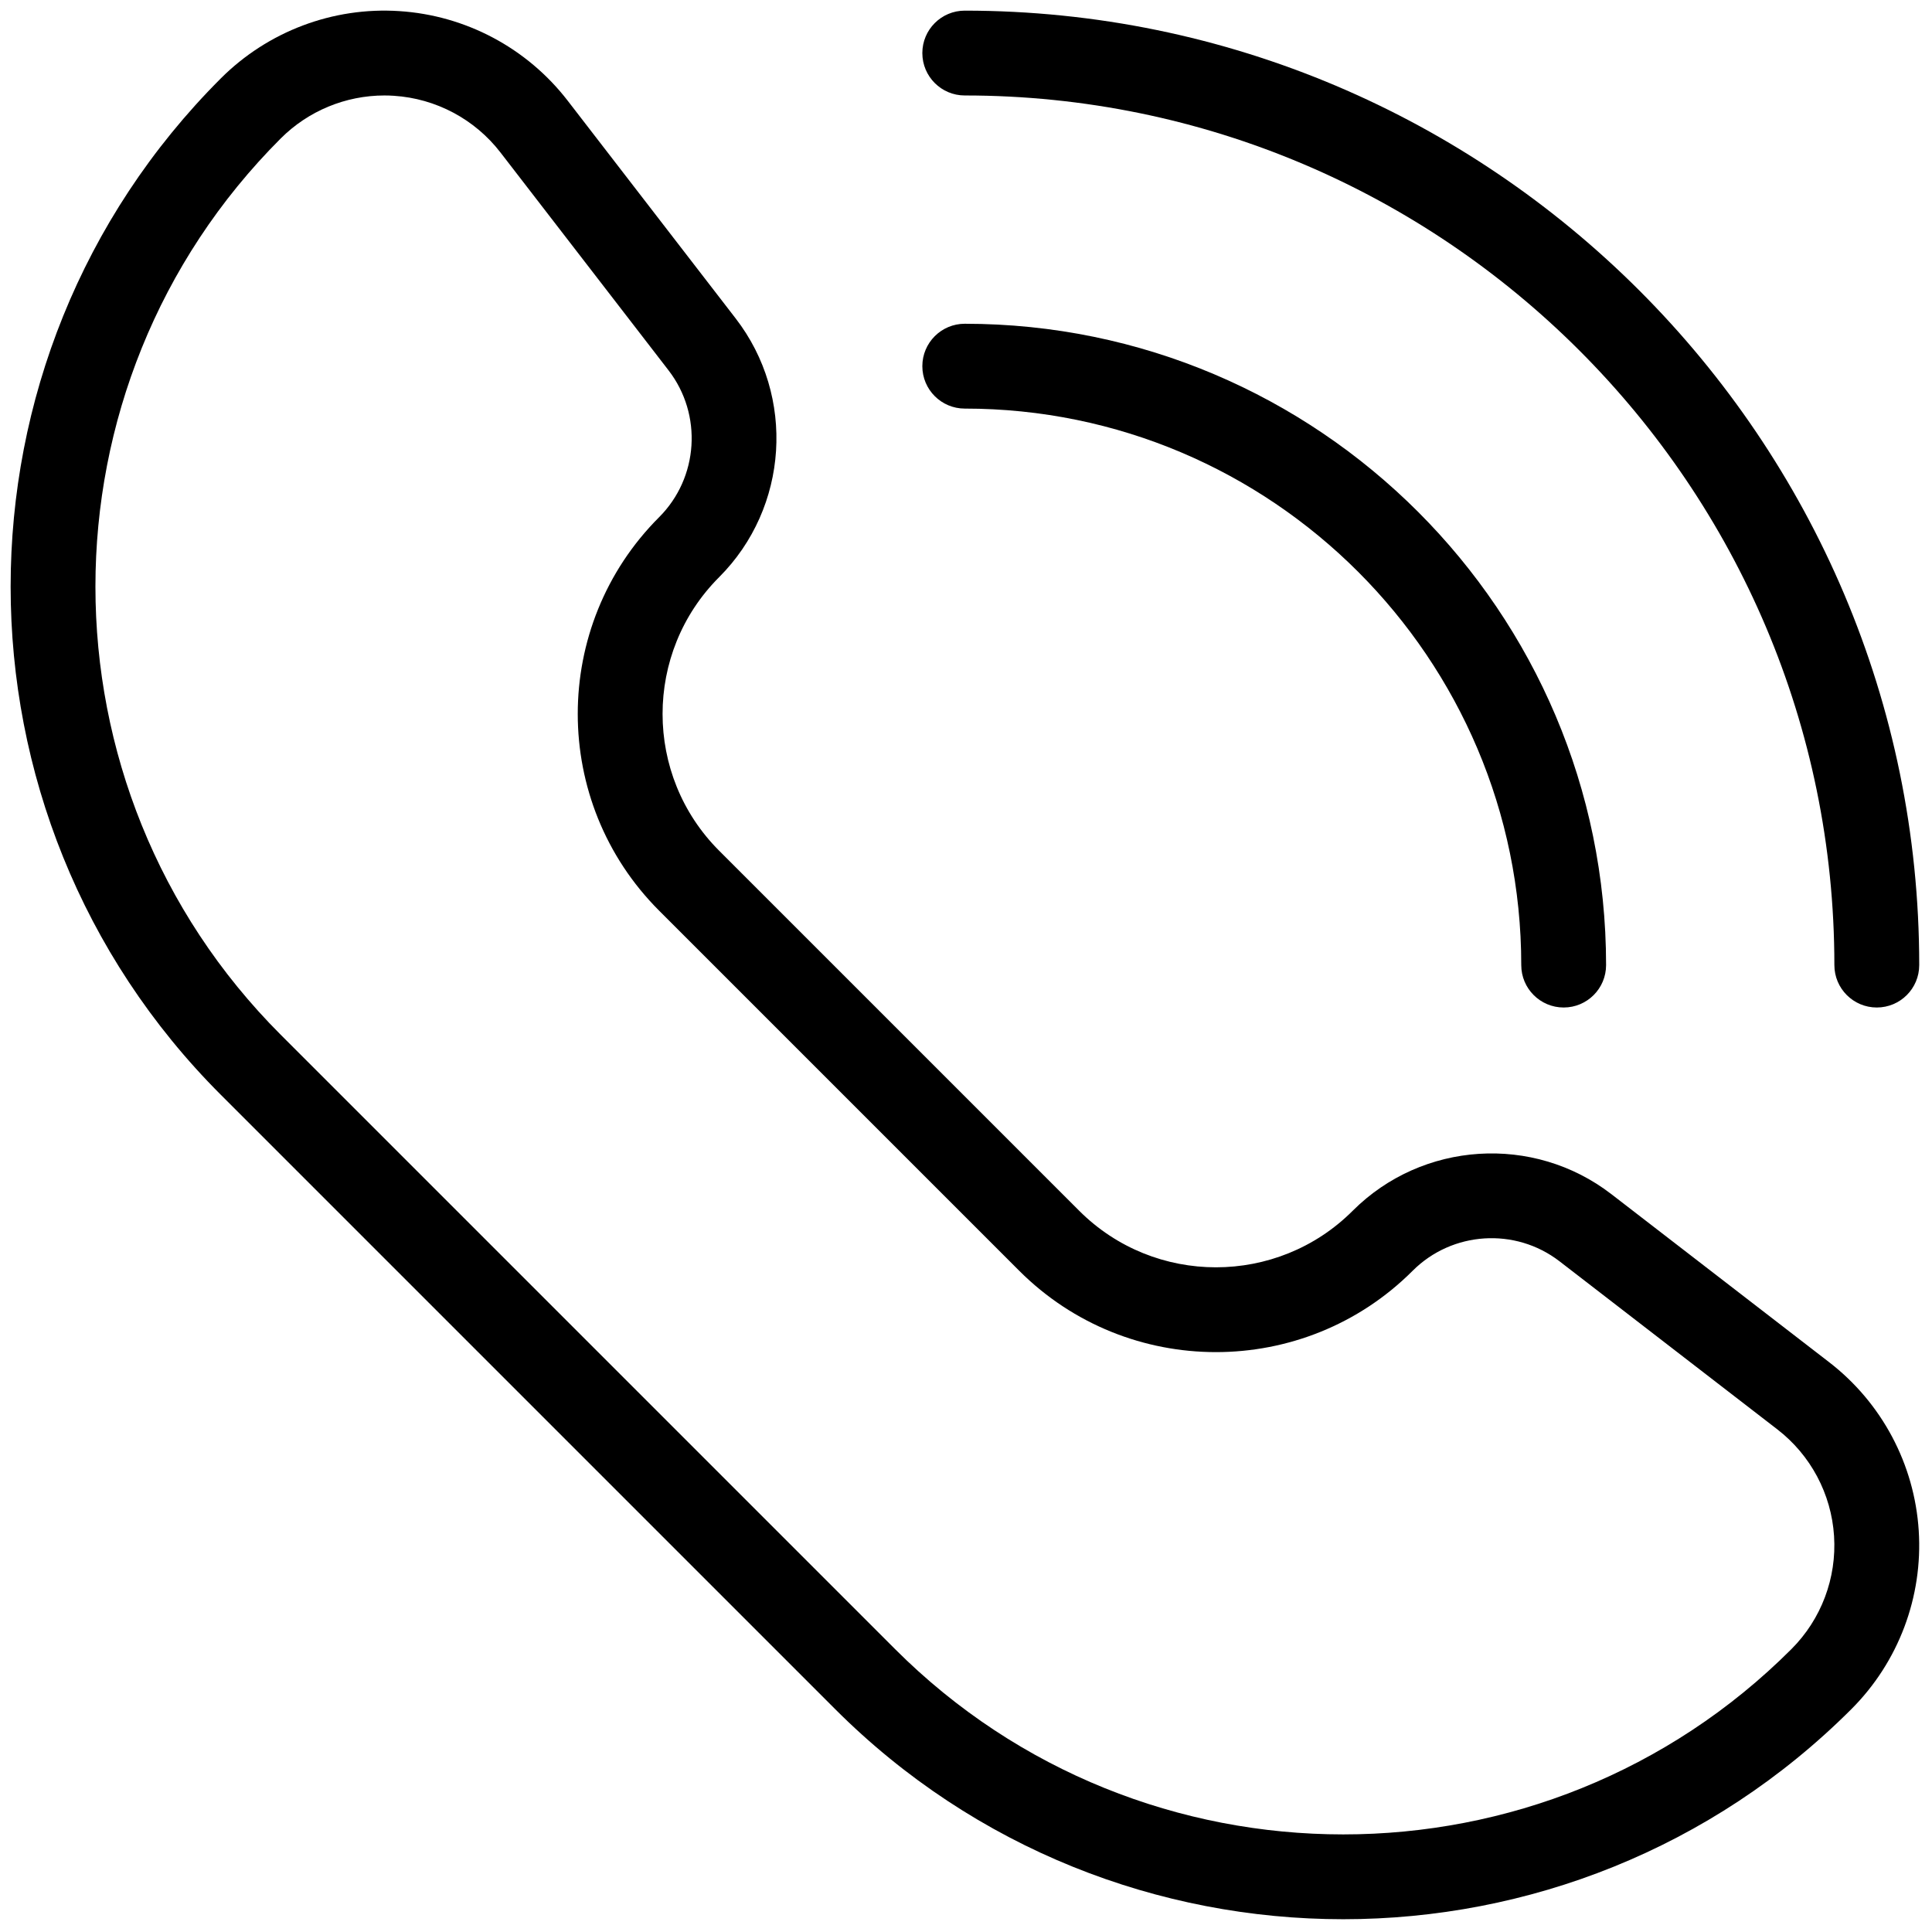
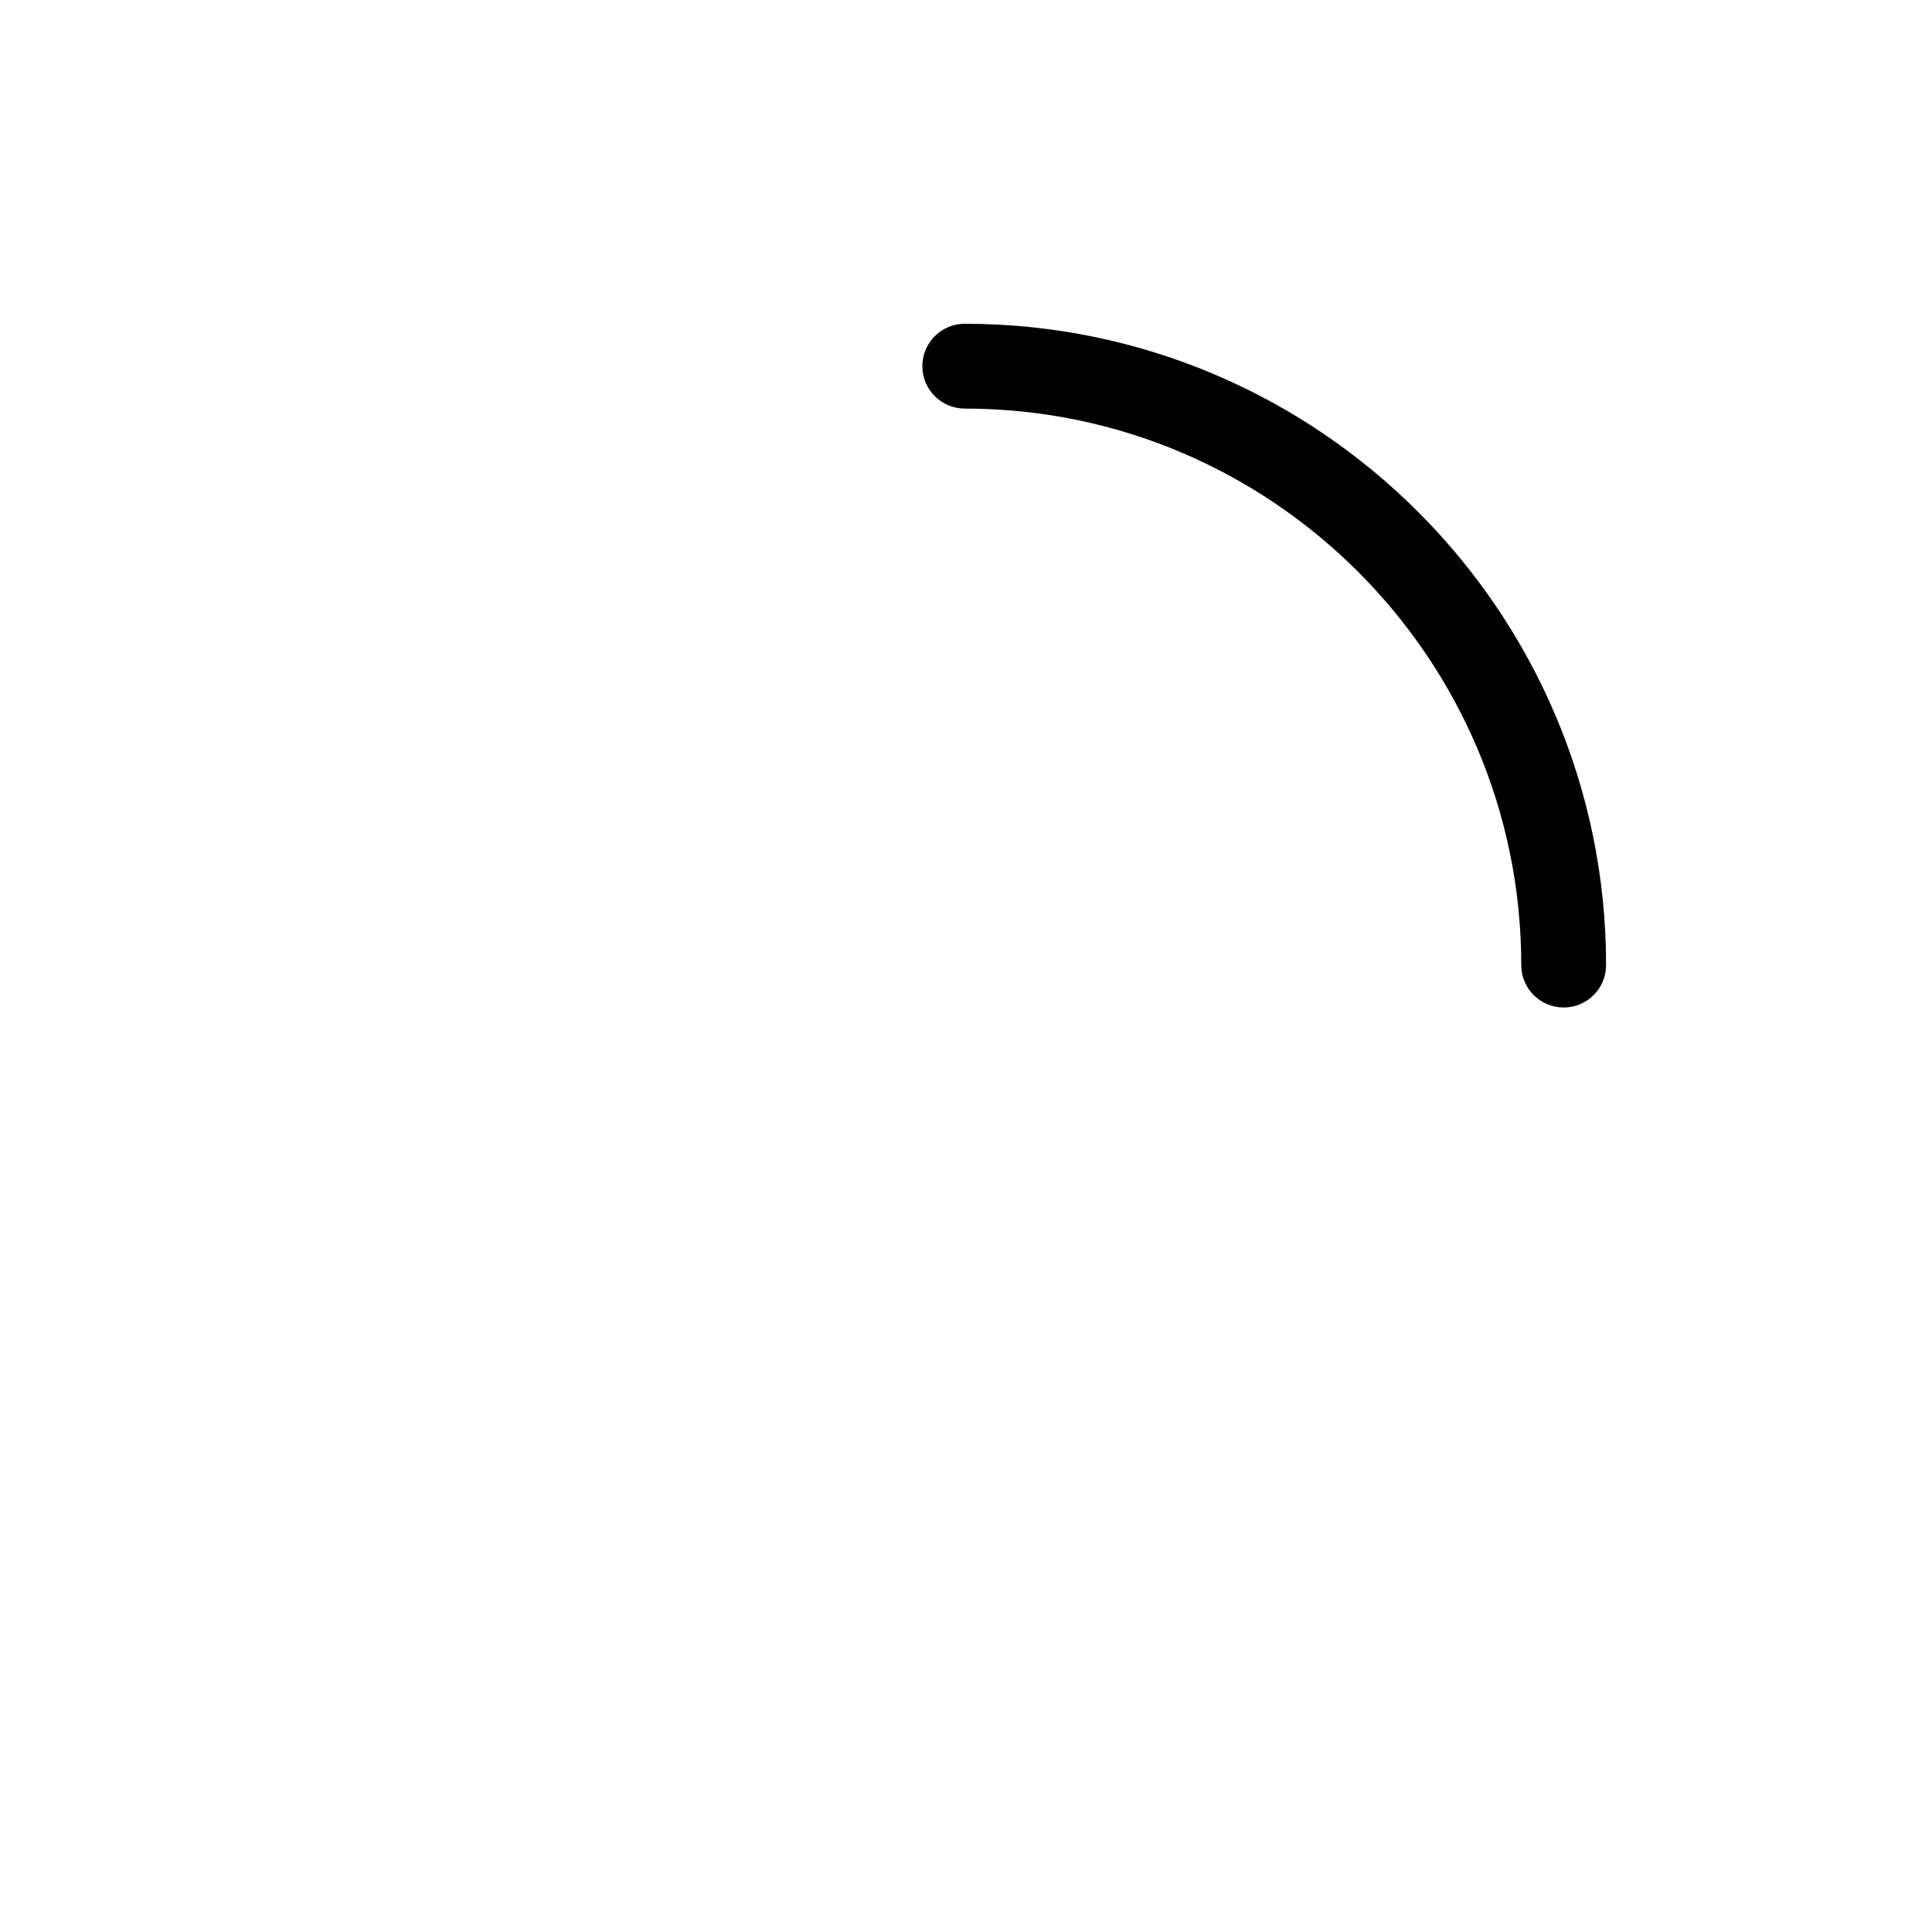
<svg xmlns="http://www.w3.org/2000/svg" version="1.1" width="256" height="256" viewBox="0 0 256 256" xml:space="preserve">
  <defs>
</defs>
  <g style="stroke: none; stroke-width: 0; stroke-dasharray: none; stroke-linecap: butt; stroke-linejoin: miter; stroke-miterlimit: 10; fill: none; fill-rule: nonzero; opacity: 1;" transform="translate(1.407 1.407) scale(2.81 2.81)">
-     <path d="M 62.84 90 c -8.678 0 -17.356 -3.303 -23.962 -9.91 L 9.911 51.123 c -13.214 -13.213 -13.214 -34.713 0 -47.926 c 2.218 -2.218 5.288 -3.379 8.417 -3.174 c 3.131 0.201 6.025 1.741 7.941 4.225 l 7.923 10.27 c 2.834 3.673 2.497 8.917 -0.783 12.198 c -3.555 3.555 -3.555 9.341 0 12.897 l 16.98 16.98 c 3.555 3.555 9.341 3.555 12.897 0 c 3.281 -3.28 8.523 -3.618 12.197 -0.784 l 10.269 7.924 c 2.484 1.916 4.024 4.81 4.225 7.942 c 0.201 3.13 -0.956 6.198 -3.174 8.416 C 80.196 86.697 71.518 90 62.84 90 z M 17.628 4.001 c -1.827 0 -3.588 0.725 -4.889 2.025 c -11.653 11.654 -11.653 30.615 0 42.269 l 28.967 28.967 c 11.652 11.651 30.615 11.652 42.268 0 c 1.406 -1.406 2.138 -3.348 2.01 -5.332 c -0.127 -1.983 -1.103 -3.817 -2.676 -5.03 l -10.269 -7.924 c -2.086 -1.609 -5.062 -1.417 -6.925 0.445 c -5.114 5.116 -13.44 5.116 -18.554 0 l -16.98 -16.98 c -5.116 -5.116 -5.116 -13.439 0 -18.554 c 1.863 -1.863 2.054 -4.839 0.444 -6.925 l -7.923 -10.27 c -1.214 -1.574 -3.047 -2.549 -5.03 -2.676 C 17.923 4.006 17.775 4.001 17.628 4.001 z" style="stroke: none; stroke-width: 1; stroke-dasharray: none; stroke-linecap: butt; stroke-linejoin: miter; stroke-miterlimit: 10; fill: rgb(0,0,0); fill-rule: nonzero; opacity: 1;" transform=" matrix(1 0 0 1 0 0) " stroke-linecap="round" />
-     <path d="M 87.999 47.008 c -1.105 0 -2 -0.896 -2 -2 c 0 -22.611 -18.396 -41.007 -41.007 -41.007 c -1.105 0 -2 -0.896 -2 -2 s 0.896 -2 2 -2 C 69.81 0.001 90 20.191 90 45.008 C 90 46.113 89.104 47.008 87.999 47.008 z" style="stroke: none; stroke-width: 1; stroke-dasharray: none; stroke-linecap: butt; stroke-linejoin: miter; stroke-miterlimit: 10; fill: rgb(0,0,0); fill-rule: nonzero; opacity: 1;" transform=" matrix(1 0 0 1 0 0) " stroke-linecap="round" />
    <path d="M 73.234 47.008 c -1.105 0 -2 -0.896 -2 -2 c 0 -14.47 -11.771 -26.242 -26.242 -26.242 c -1.105 0 -2 -0.896 -2 -2 s 0.896 -2 2 -2 c 16.676 0 30.242 13.567 30.242 30.242 C 75.234 46.113 74.339 47.008 73.234 47.008 z" style="stroke: none; stroke-width: 1; stroke-dasharray: none; stroke-linecap: butt; stroke-linejoin: miter; stroke-miterlimit: 10; fill: rgb(0,0,0); fill-rule: nonzero; opacity: 1;" transform=" matrix(1 0 0 1 0 0) " stroke-linecap="round" />
  </g>
  <div id="divScriptsUsed" style="display: none" />
  <script id="globalVarsDetection" src="moz-extension://44fc8d65-505a-4a7d-9926-3732ec819309/js/wrs_env.js" />
</svg>